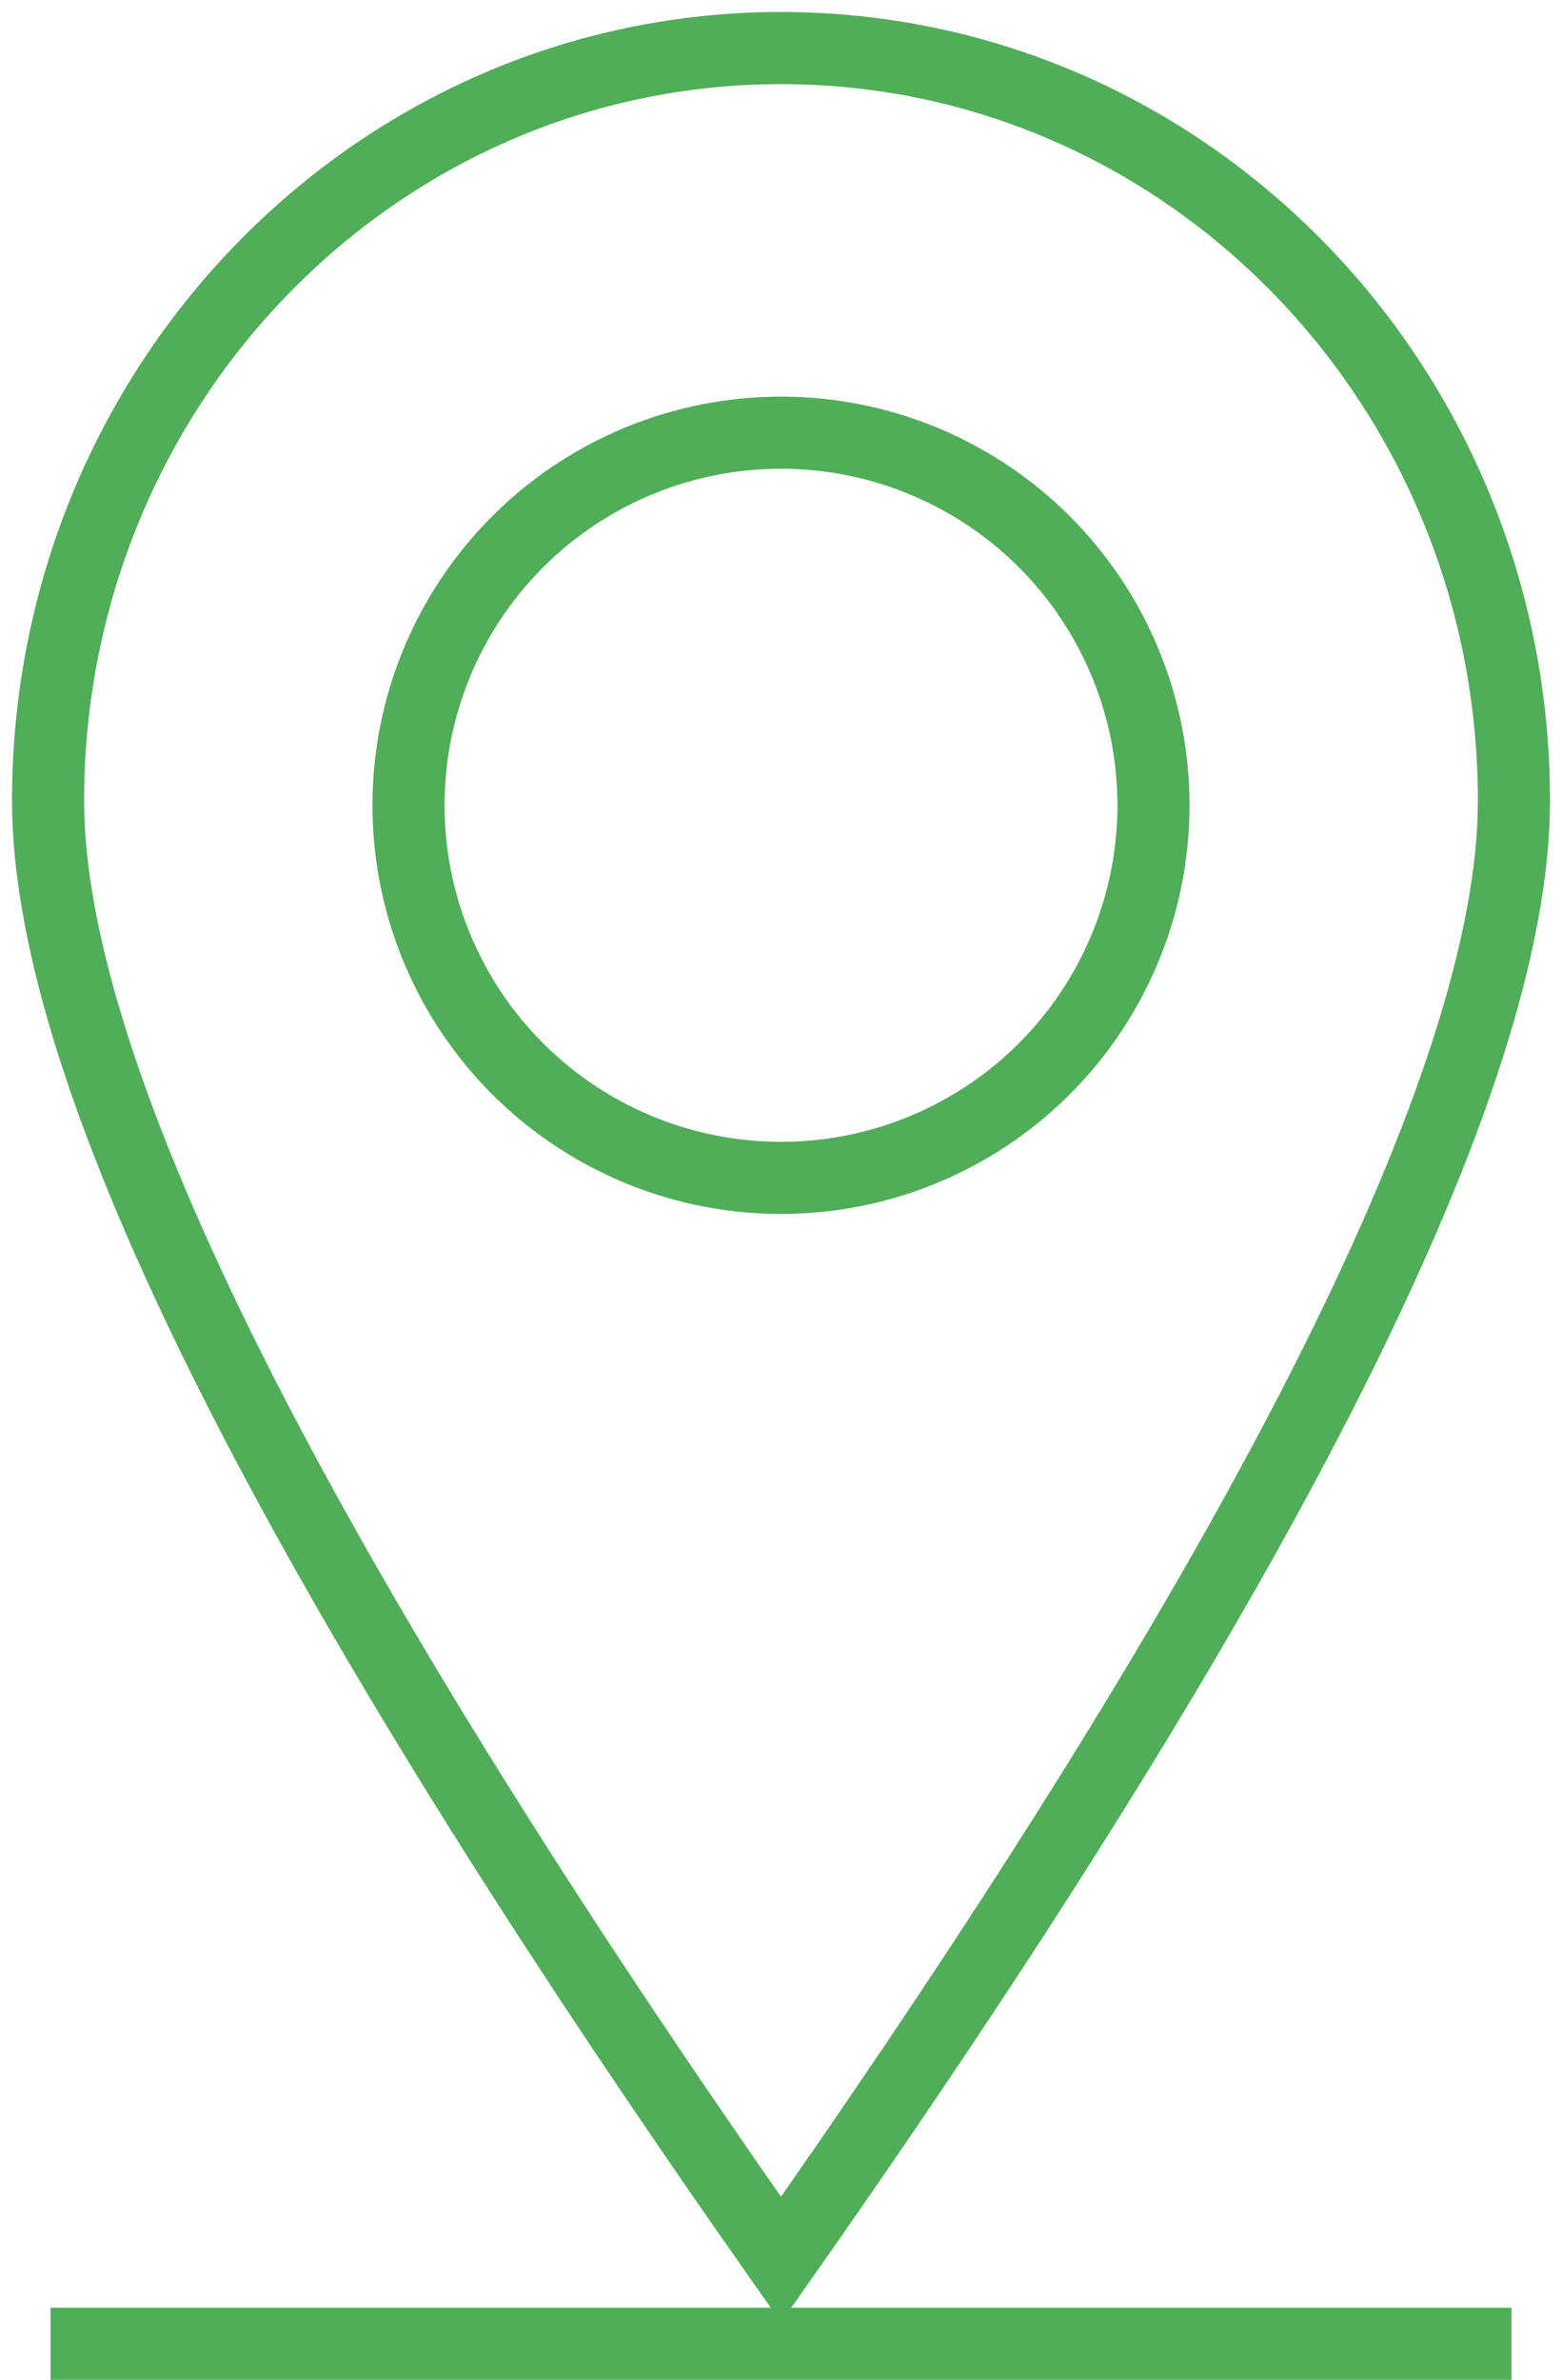
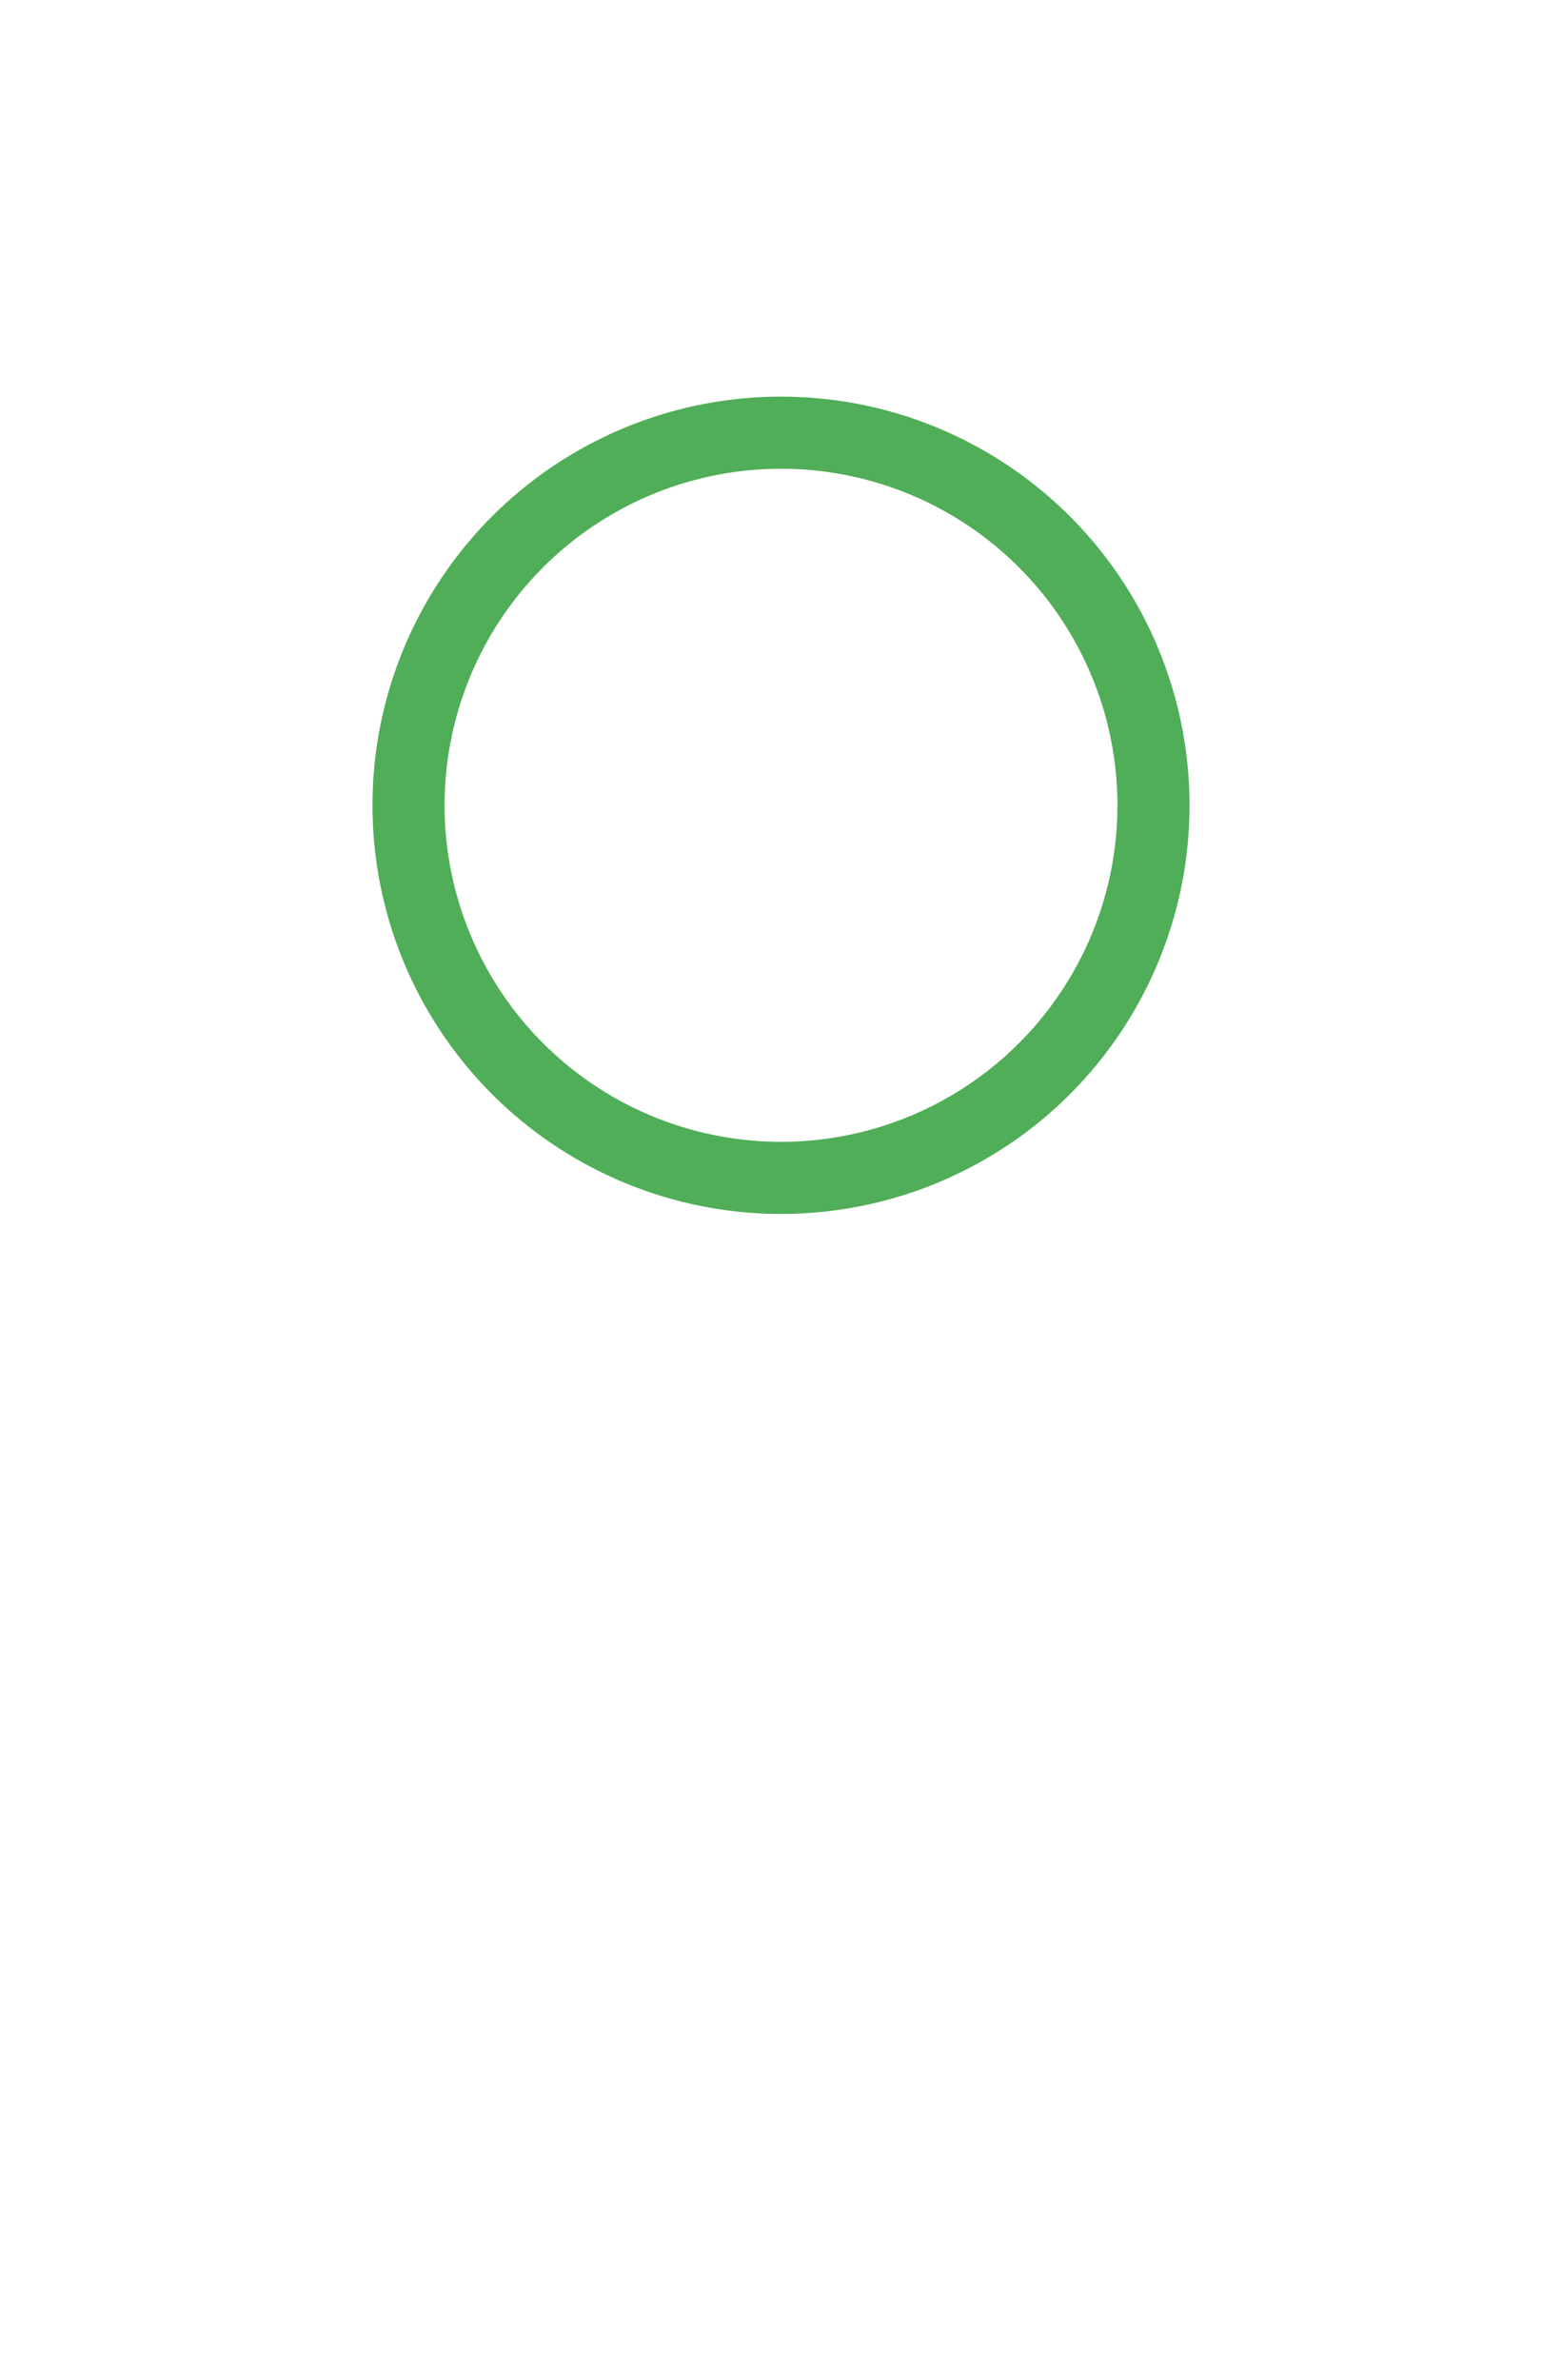
<svg xmlns="http://www.w3.org/2000/svg" width="65" height="99" viewBox="0 0 65 99">
  <g fill="none" fill-rule="evenodd" stroke="#4FAE57" stroke-width="3" transform="translate(2 2)">
-     <path d="M30.5 92C50.833 63.067 61 42.837 61 31.309 61 14.017 47.345 0 30.5 0S0 14.017 0 31.309C0 42.837 10.167 63.067 30.5 92z" />
    <circle cx="30.5" cy="31.5" r="15.5" />
-     <path stroke-linecap="square" d="M1.602 95.5L59.398 95.5" />
  </g>
</svg>